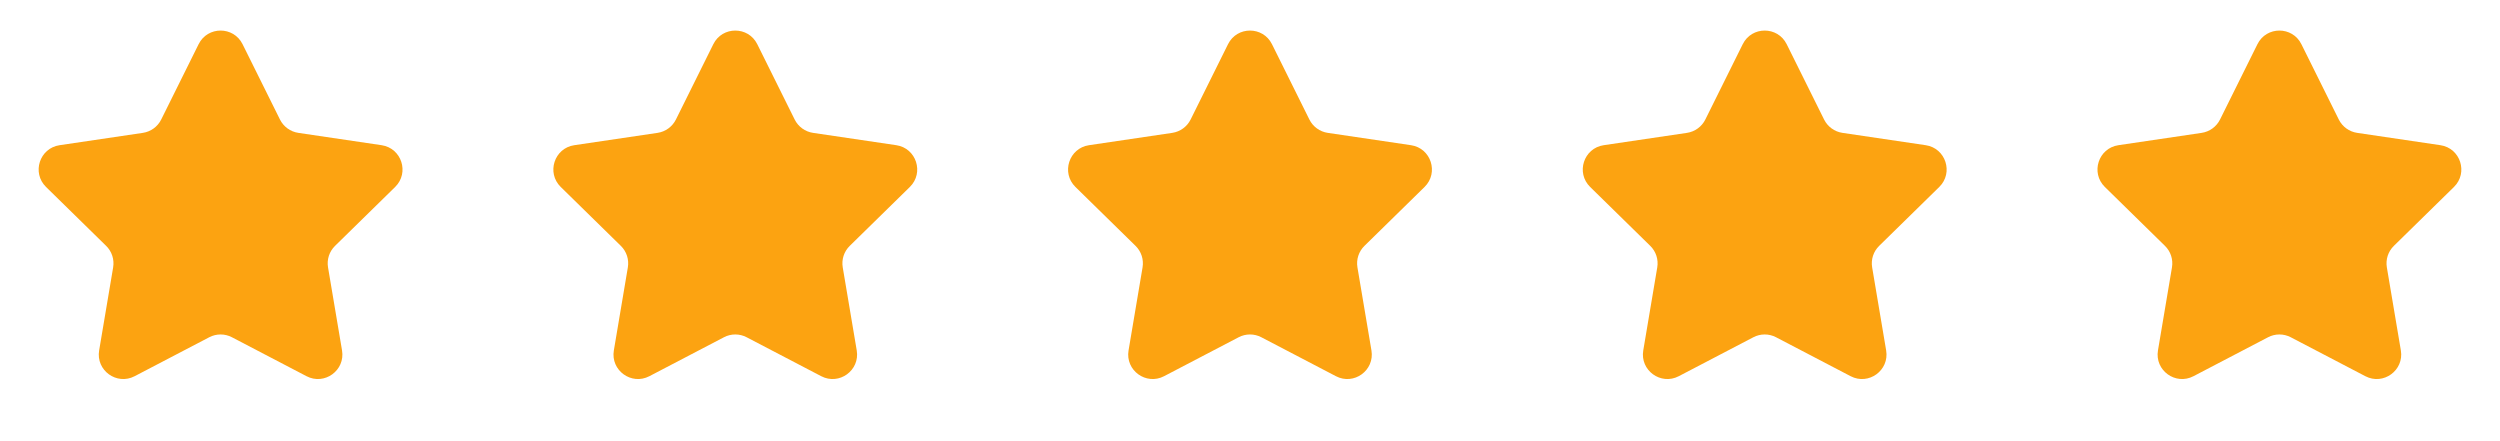
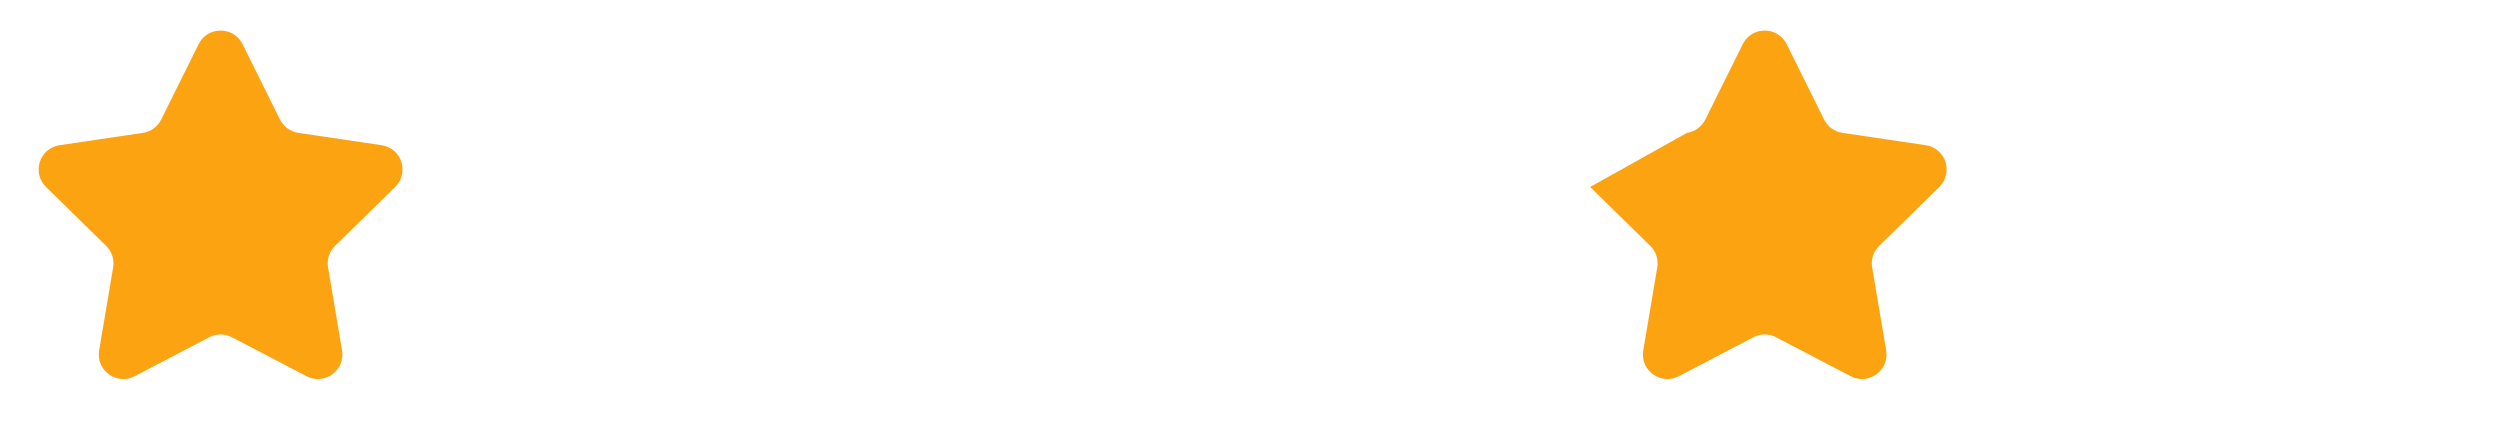
<svg xmlns="http://www.w3.org/2000/svg" width="102" height="18" viewBox="0 0 102 18" fill="none">
  <path d="M8.104 1.802C8.472 1.062 9.528 1.062 9.896 1.802L11.423 4.877C11.569 5.17 11.849 5.373 12.172 5.421L15.569 5.924C16.386 6.045 16.712 7.049 16.122 7.628L13.67 10.031C13.436 10.26 13.329 10.588 13.384 10.911L13.955 14.297C14.093 15.111 13.239 15.732 12.506 15.349L9.463 13.76C9.173 13.608 8.827 13.608 8.537 13.76L5.494 15.349C4.761 15.732 3.907 15.111 4.045 14.297L4.616 10.911C4.671 10.588 4.564 10.26 4.33 10.031L1.878 7.628C1.288 7.049 1.614 6.045 2.431 5.924L5.828 5.421C6.151 5.373 6.431 5.17 6.577 4.877L8.104 1.802Z" fill="#FCA311" />
-   <path d="M29.104 1.802C29.472 1.062 30.528 1.062 30.896 1.802L32.423 4.877C32.569 5.17 32.849 5.373 33.172 5.421L36.569 5.924C37.386 6.045 37.712 7.049 37.122 7.628L34.67 10.031C34.436 10.26 34.329 10.588 34.384 10.911L34.955 14.297C35.093 15.111 34.239 15.732 33.506 15.349L30.463 13.76C30.173 13.608 29.827 13.608 29.537 13.76L26.494 15.349C25.761 15.732 24.907 15.111 25.045 14.297L25.616 10.911C25.671 10.588 25.564 10.26 25.33 10.031L22.878 7.628C22.288 7.049 22.614 6.045 23.431 5.924L26.828 5.421C27.151 5.373 27.431 5.17 27.577 4.877L29.104 1.802Z" fill="#FCA311" />
-   <path d="M50.104 1.802C50.472 1.062 51.528 1.062 51.896 1.802L53.423 4.877C53.569 5.17 53.849 5.373 54.172 5.421L57.569 5.924C58.386 6.045 58.712 7.049 58.122 7.628L55.67 10.031C55.436 10.26 55.329 10.588 55.384 10.911L55.955 14.297C56.093 15.111 55.239 15.732 54.506 15.349L51.463 13.76C51.173 13.608 50.827 13.608 50.537 13.76L47.494 15.349C46.761 15.732 45.907 15.111 46.045 14.297L46.616 10.911C46.671 10.588 46.564 10.26 46.33 10.031L43.878 7.628C43.288 7.049 43.614 6.045 44.431 5.924L47.828 5.421C48.151 5.373 48.431 5.17 48.577 4.877L50.104 1.802Z" fill="#FCA311" />
-   <path d="M71.104 1.802C71.472 1.062 72.528 1.062 72.896 1.802L74.423 4.877C74.569 5.17 74.849 5.373 75.172 5.421L78.569 5.924C79.386 6.045 79.712 7.049 79.122 7.628L76.67 10.031C76.436 10.26 76.329 10.588 76.384 10.911L76.955 14.297C77.093 15.111 76.239 15.732 75.506 15.349L72.463 13.76C72.173 13.608 71.827 13.608 71.537 13.76L68.494 15.349C67.761 15.732 66.907 15.111 67.045 14.297L67.616 10.911C67.671 10.588 67.564 10.26 67.33 10.031L64.878 7.628C64.288 7.049 64.614 6.045 65.431 5.924L68.828 5.421C69.151 5.373 69.431 5.17 69.577 4.877L71.104 1.802Z" fill="#FCA311" />
-   <path d="M92.104 1.802C92.472 1.062 93.528 1.062 93.896 1.802L95.423 4.877C95.569 5.17 95.849 5.373 96.172 5.421L99.569 5.924C100.386 6.045 100.712 7.049 100.122 7.628L97.67 10.031C97.436 10.26 97.329 10.588 97.384 10.911L97.955 14.297C98.093 15.111 97.239 15.732 96.506 15.349L93.463 13.76C93.173 13.608 92.827 13.608 92.537 13.76L89.494 15.349C88.761 15.732 87.907 15.111 88.045 14.297L88.616 10.911C88.671 10.588 88.564 10.26 88.33 10.031L85.878 7.628C85.288 7.049 85.614 6.045 86.431 5.924L89.828 5.421C90.151 5.373 90.431 5.17 90.577 4.877L92.104 1.802Z" fill="#FCA311" />
+   <path d="M71.104 1.802C71.472 1.062 72.528 1.062 72.896 1.802L74.423 4.877C74.569 5.17 74.849 5.373 75.172 5.421L78.569 5.924C79.386 6.045 79.712 7.049 79.122 7.628L76.67 10.031C76.436 10.26 76.329 10.588 76.384 10.911L76.955 14.297C77.093 15.111 76.239 15.732 75.506 15.349L72.463 13.76C72.173 13.608 71.827 13.608 71.537 13.76L68.494 15.349C67.761 15.732 66.907 15.111 67.045 14.297L67.616 10.911C67.671 10.588 67.564 10.26 67.33 10.031L64.878 7.628L68.828 5.421C69.151 5.373 69.431 5.17 69.577 4.877L71.104 1.802Z" fill="#FCA311" />
</svg>